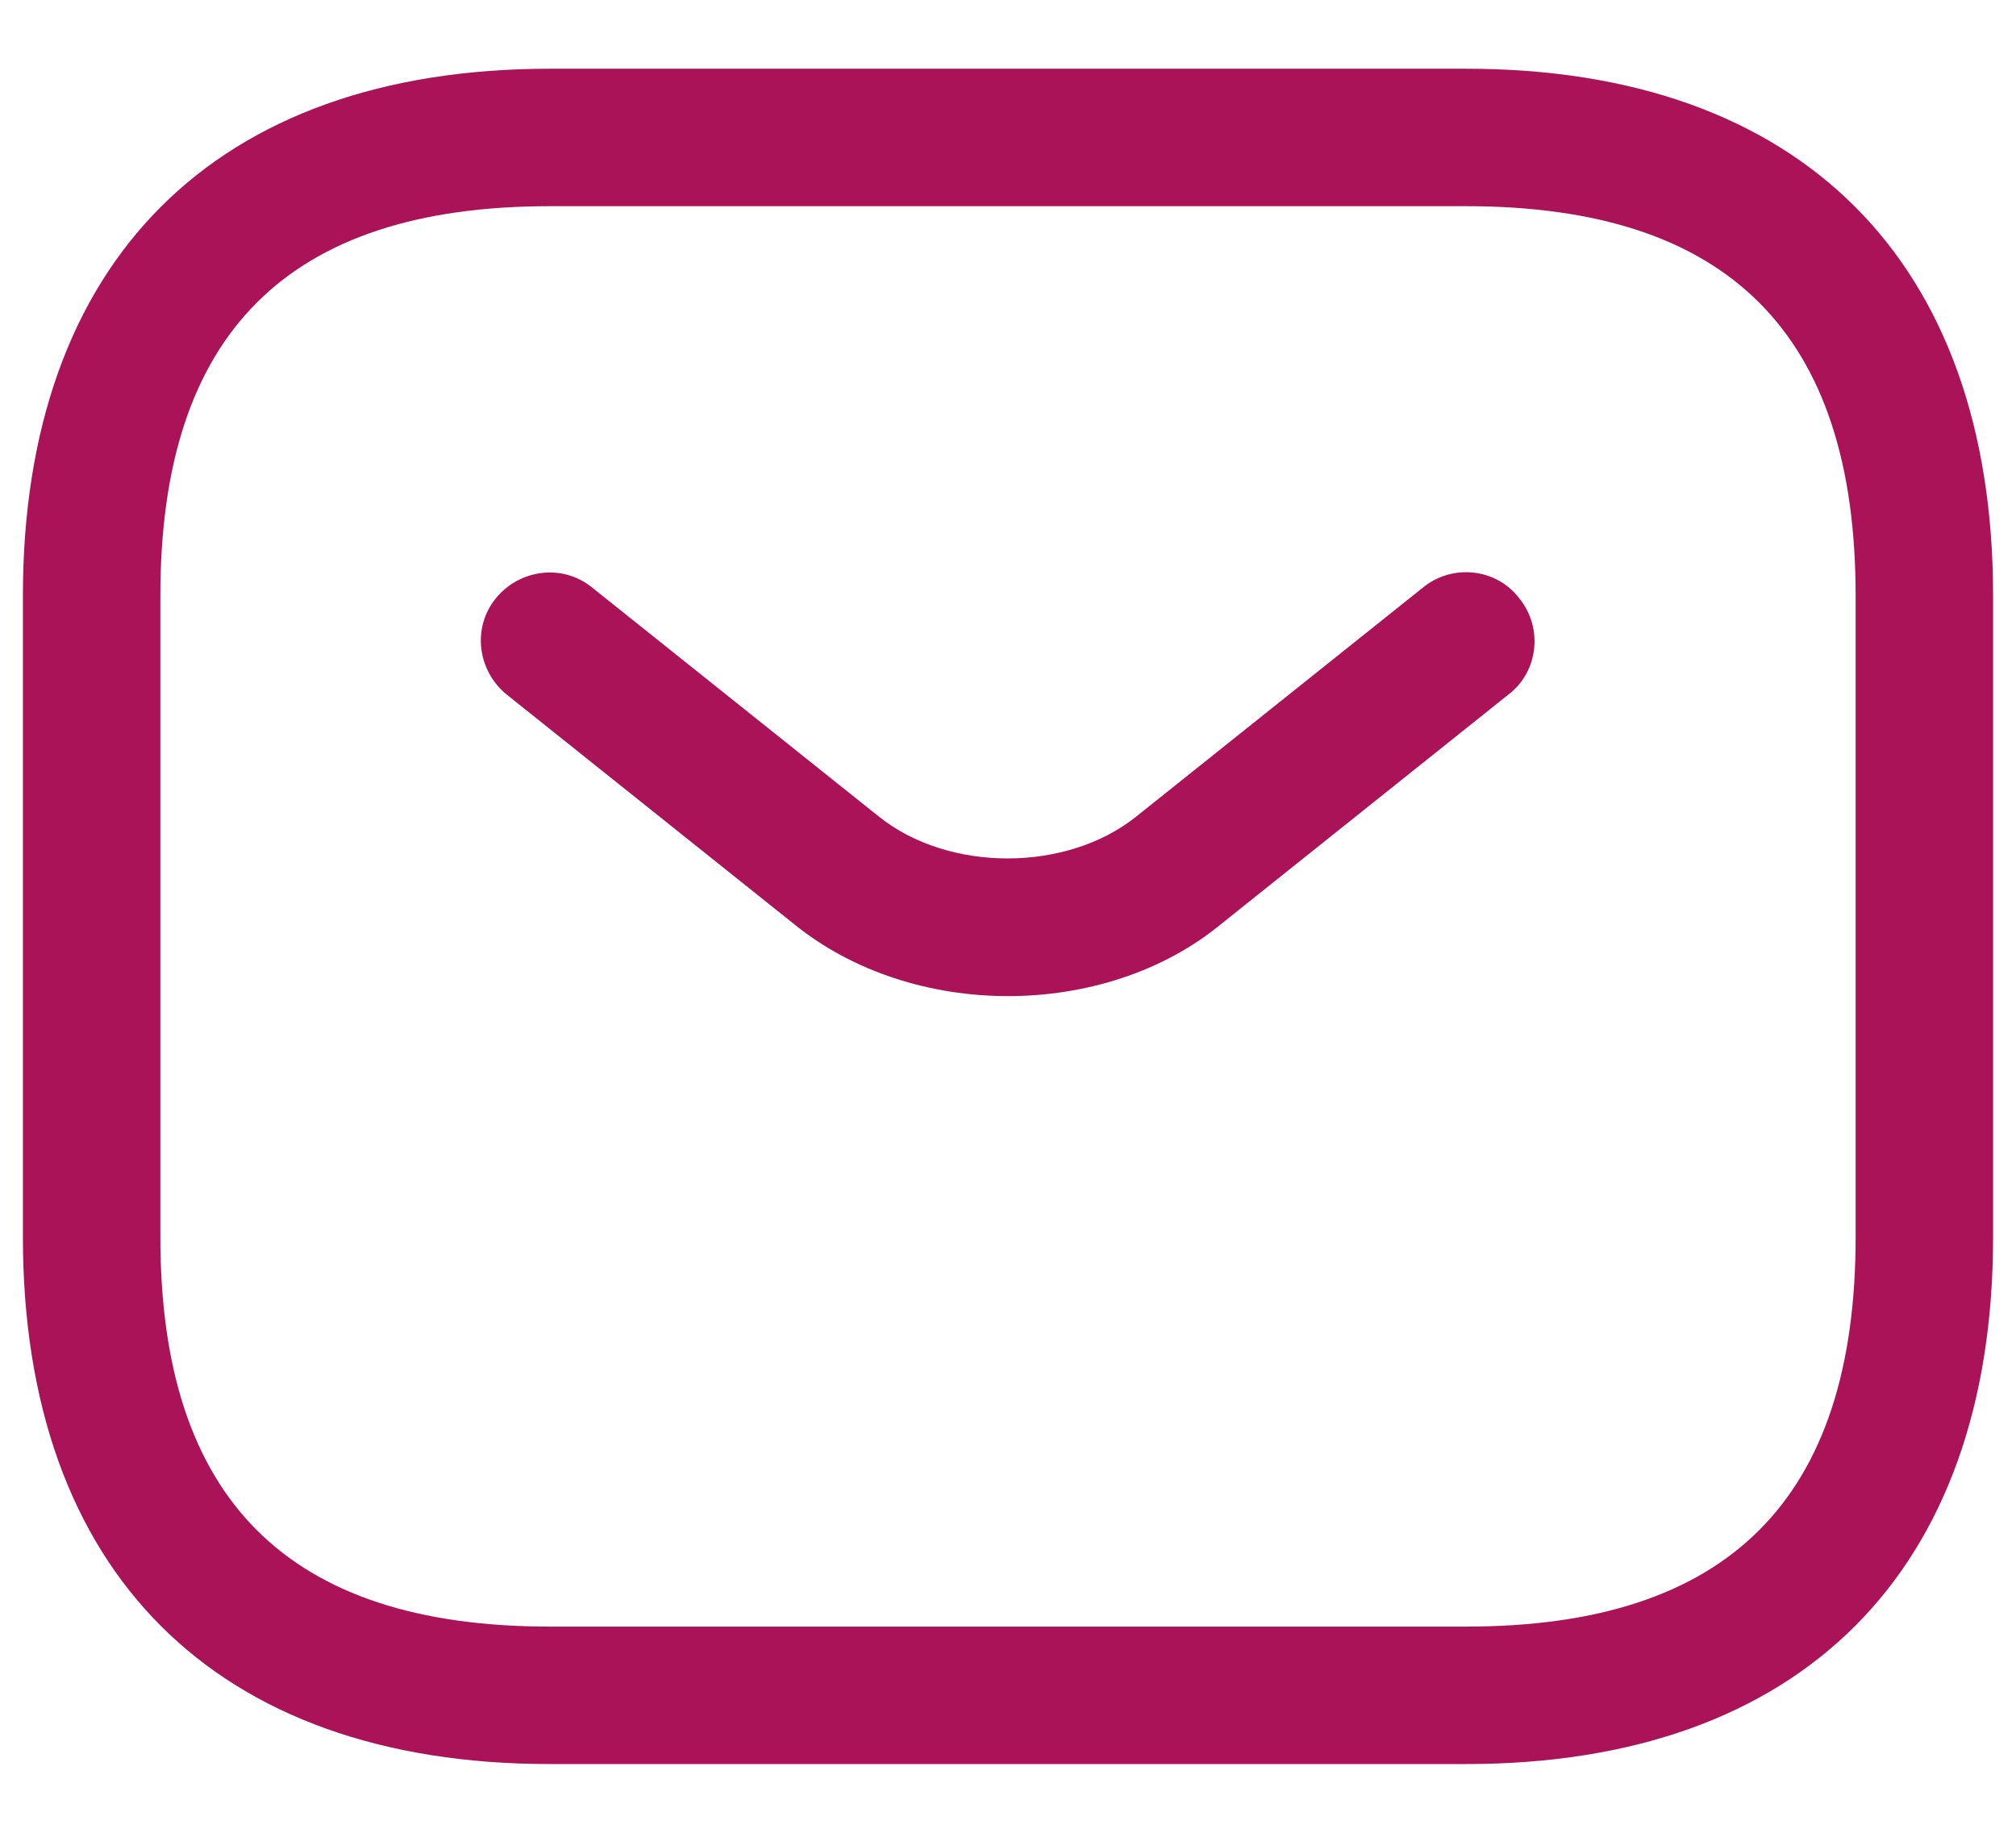
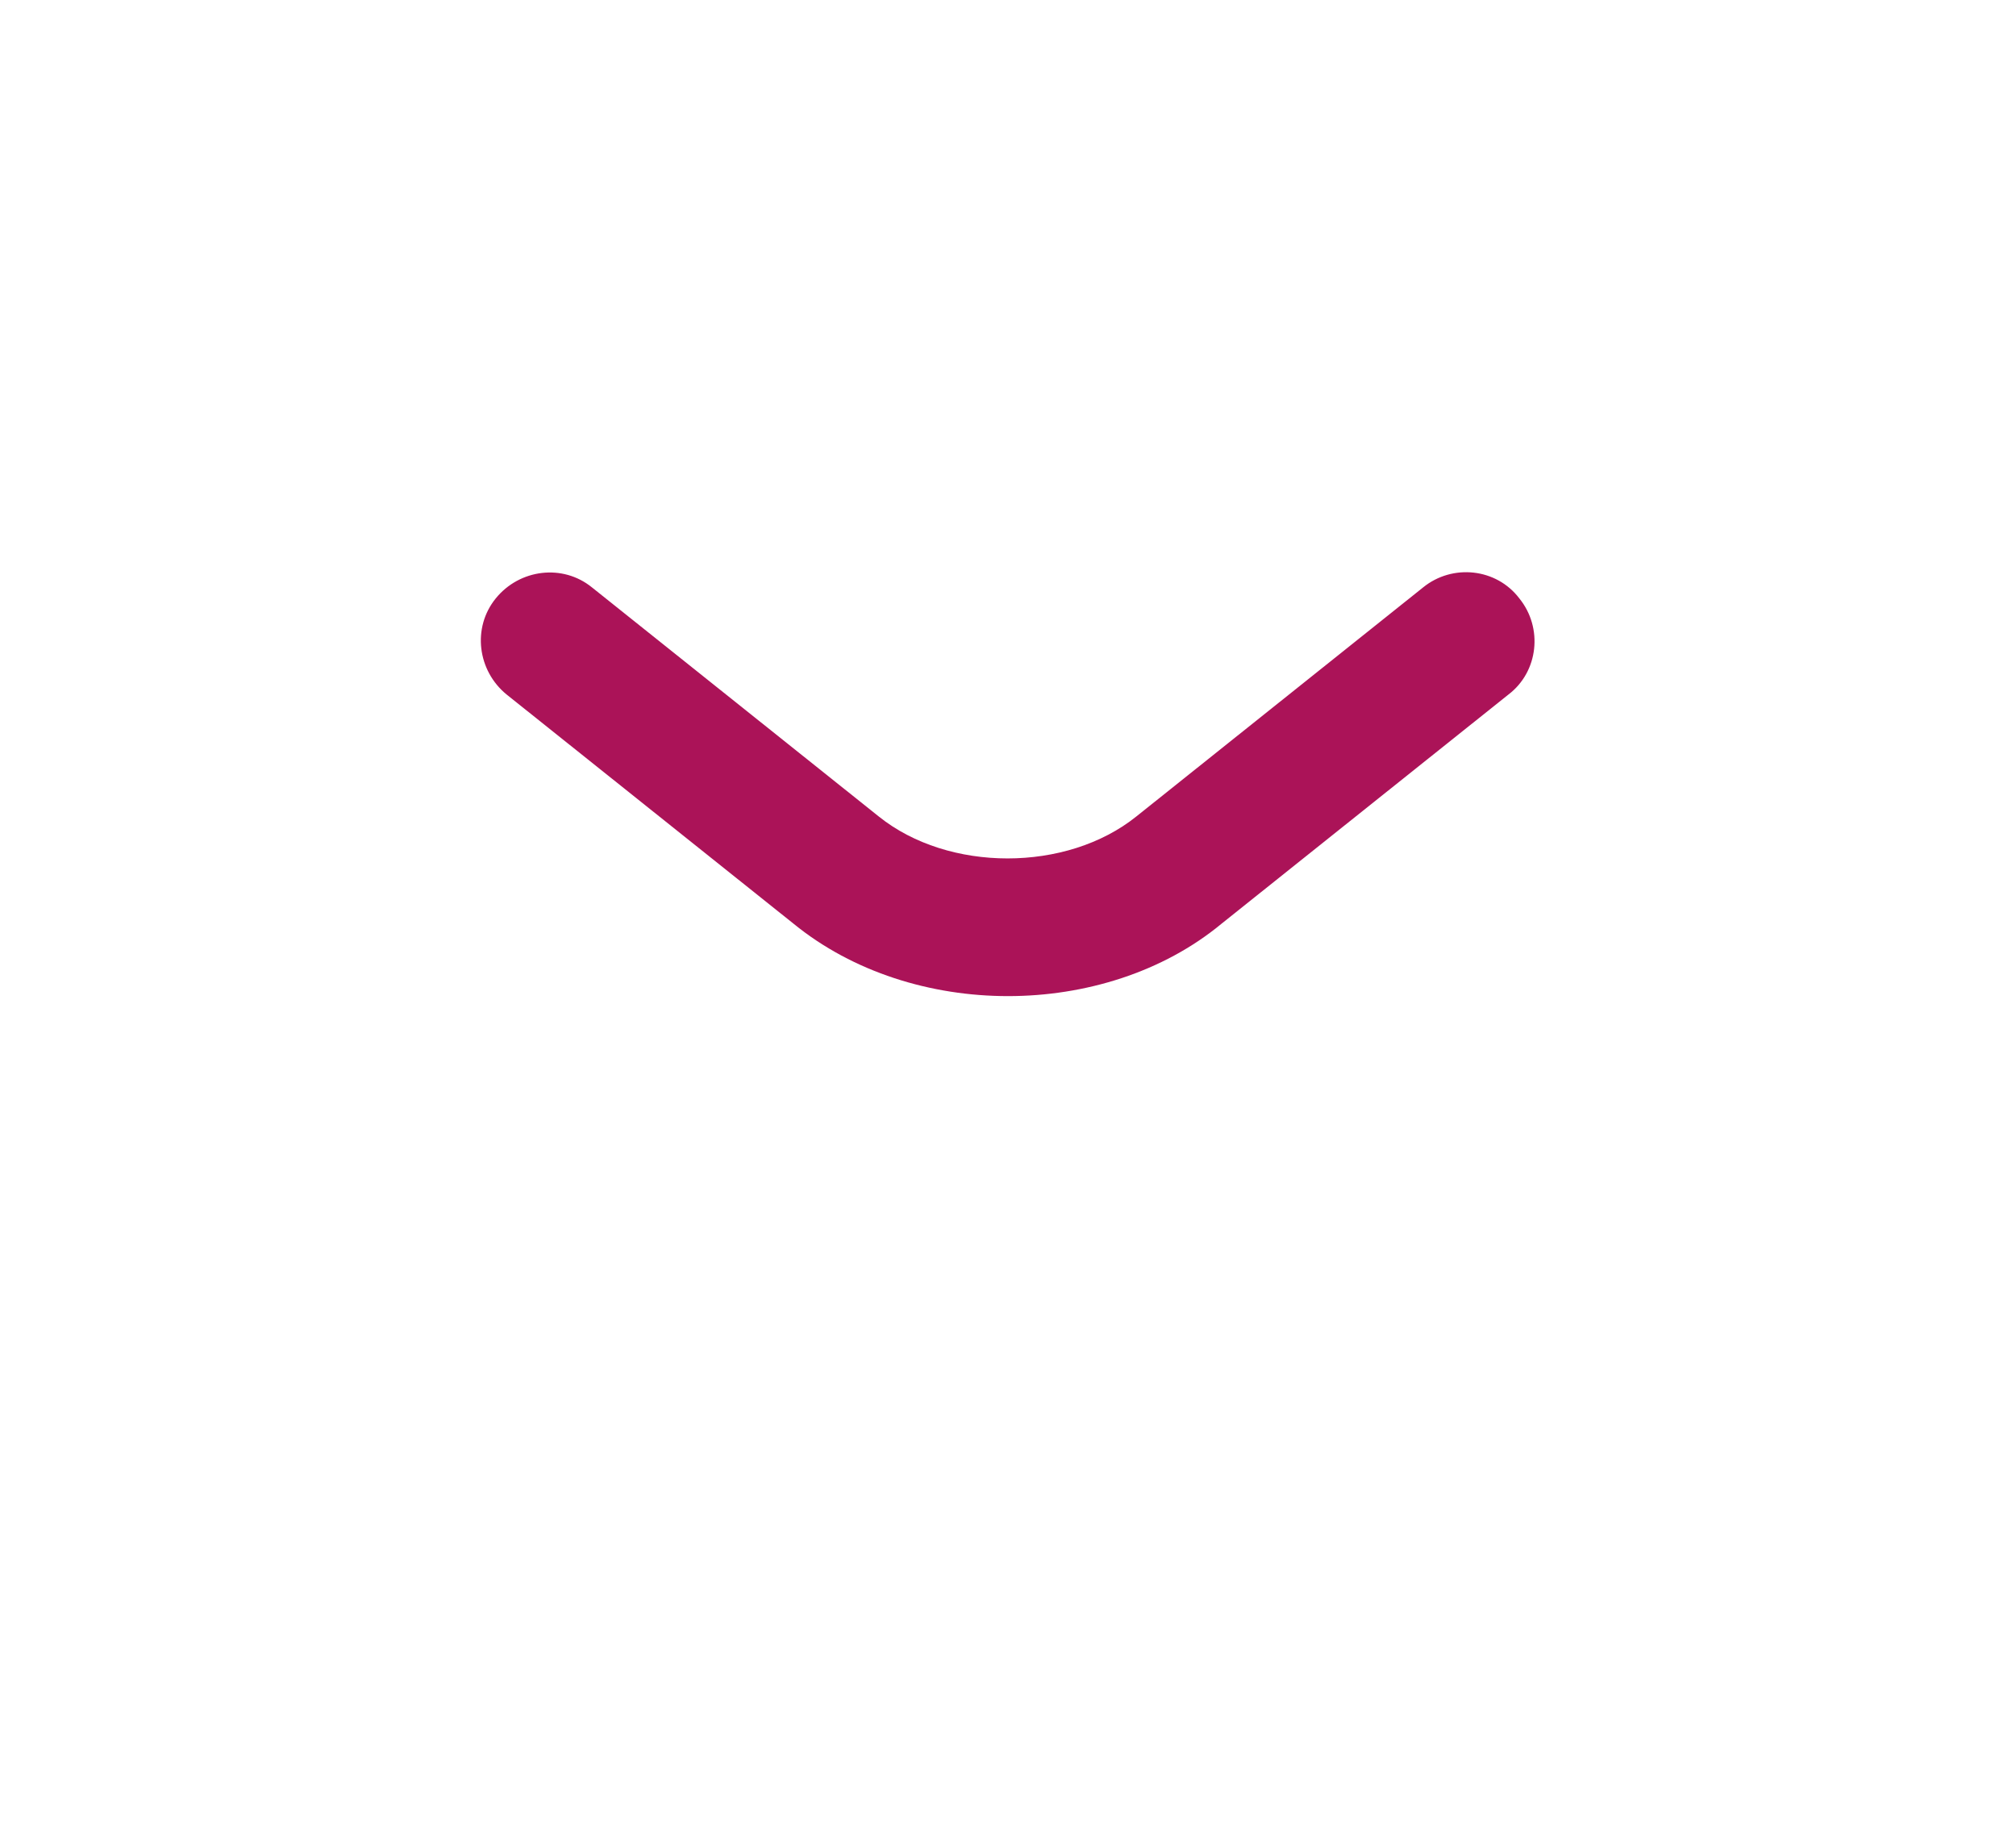
<svg xmlns="http://www.w3.org/2000/svg" width="22" height="20" xml:space="preserve" overflow="hidden">
  <g transform="translate(-110 -492)">
-     <path d="M126 511.25 116 511.25C112.35 511.25 110.25 509.15 110.25 505.5L110.25 498.5C110.25 494.85 112.35 492.75 116 492.75L126 492.75C129.65 492.75 131.75 494.85 131.75 498.5L131.75 505.5C131.75 509.15 129.65 511.25 126 511.25ZM116 494.25C113.14 494.25 111.75 495.64 111.75 498.5L111.75 505.5C111.75 508.36 113.14 509.75 116 509.75L126 509.75C128.86 509.75 130.25 508.36 130.25 505.5L130.25 498.5C130.25 495.64 128.86 494.25 126 494.25L116 494.25Z" fill="#AB1358" />
    <path d="M121 502.87C120.16 502.87 119.31 502.61 118.66 502.08L115.53 499.58C115.21 499.32 115.15 498.85 115.41 498.53 115.67 498.21 116.14 498.15 116.46 498.41L119.59 500.91C120.35 501.52 121.64 501.52 122.4 500.91L125.53 498.41C125.85 498.15 126.33 498.2 126.58 498.53 126.84 498.85 126.79 499.33 126.46 499.58L123.33 502.08C122.69 502.61 121.84 502.87 121 502.87Z" fill="#AB1358" />
  </g>
</svg>